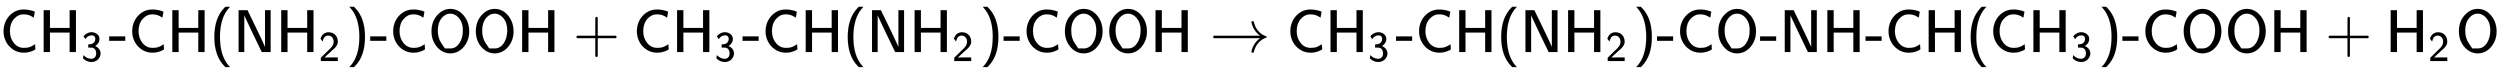
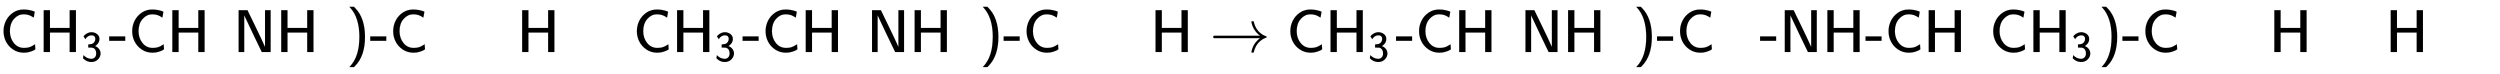
<svg xmlns="http://www.w3.org/2000/svg" xmlns:xlink="http://www.w3.org/1999/xlink" width="96.357ex" height="2.843ex" style="vertical-align: -0.838ex;" viewBox="0 -863.1 41486.7 1223.9" role="img" focusable="false" aria-labelledby="MathJax-SVG-1-Title">
  <title id="MathJax-SVG-1-Title">{\displaystyle {\mathsf {CH_{3}{\text{-}}CH(NH_{2}){\text{-}}COOH+CH_{3}{\text{-}}CH(NH_{2}){\text{-}}COOH\rightarrow CH_{3}{\text{-}}CH(NH_{2}){\text{-}}CO{\text{-}}NH{\text{-}}CH(CH_{3}){\text{-}}COOH+H_{2}O}}}</title>
  <defs aria-hidden="true">
    <path stroke-width="1" id="E1-MJSS-43" d="M59 347Q59 440 100 521T218 654T392 705Q473 705 550 680Q577 670 577 667Q576 666 572 642T564 595T559 571Q515 601 479 613T392 626Q300 626 232 549T164 347Q164 231 229 150T397 68Q453 68 489 80T568 120L581 129L582 110Q584 91 585 71T587 46Q580 40 566 31T502 5T396 -11Q296 -11 218 41T99 174T59 347Z" />
    <path stroke-width="1" id="E1-MJSS-48" d="M86 0V694H190V399H517V694H621V0H517V323H190V0H86Z" />
    <path stroke-width="1" id="E1-MJSS-33" d="M333 521Q333 554 313 579T243 604Q154 604 99 514L78 546Q56 577 56 579Q56 580 62 589T82 611T114 637T162 662T222 677Q224 677 231 677T242 678H245Q318 678 374 634T430 520Q430 483 417 452T382 398T351 369T329 354L328 353Q369 333 373 330Q408 306 432 268T457 184Q457 103 397 41T242 -22Q131 -22 51 58L42 68L49 105L55 142L58 138Q62 134 66 130T77 120T91 108T108 96T129 83T152 72T179 63T209 57T242 54Q285 54 319 86T353 184Q353 231 331 267T260 315L213 316H166V354Q166 392 167 392Q233 395 257 405Q290 418 311 450T333 521Z" />
    <path stroke-width="1" id="E1-MJSS-2D" d="M11 186V259H277V186H11Z" />
-     <path stroke-width="1" id="E1-MJSS-28" d="M74 250Q74 564 240 733L257 750H333L323 739Q167 573 167 250T323 -239L333 -250H257L240 -233Q74 -63 74 250Z" />
    <path stroke-width="1" id="E1-MJSS-4E" d="M88 0V694H235L252 659Q261 639 364 428T526 84V694H619V0H472L455 35Q453 39 330 294T185 601L181 611V0H88Z" />
-     <path stroke-width="1" id="E1-MJSS-32" d="M222 599Q190 599 166 585T128 550T108 509T97 474T93 459L67 492L42 526L47 539Q72 608 120 642T225 677Q304 677 355 644Q449 579 449 454Q449 373 361 290Q351 280 315 250T199 144Q156 103 137 85L293 86H449V0H50V79L216 242Q284 302 317 349T351 456Q351 517 315 558T222 599Z" />
    <path stroke-width="1" id="E1-MJSS-29" d="M221 -73T221 250T65 739L55 750H131L148 733Q314 567 314 250T148 -233L131 -250H55L65 -239Q221 -73 221 250Z" />
-     <path stroke-width="1" id="E1-MJSS-4F" d="M55 345Q55 504 149 609T361 715Q386 715 406 713Q521 696 600 592T680 344Q680 193 590 86T368 -22Q239 -22 147 84T55 345ZM276 59T368 59T518 146T576 360Q576 473 525 545T401 634Q371 637 362 637Q284 637 222 562T159 360T217 147Z" />
-     <path stroke-width="1" id="E1-MJSS-2B" d="M56 237T56 250T70 270H369V420L370 570Q380 583 389 583Q402 583 409 568V270H707Q722 262 722 250T707 230H409V-68Q401 -82 391 -82H389H387Q375 -82 369 -68V230H70Q56 237 56 250Z" />
    <path stroke-width="1" id="E1-MJMAIN-2192" d="M56 237T56 250T70 270H835Q719 357 692 493Q692 494 692 496T691 499Q691 511 708 511H711Q720 511 723 510T729 506T732 497T735 481T743 456Q765 389 816 336T935 261Q944 258 944 250Q944 244 939 241T915 231T877 212Q836 186 806 152T761 85T740 35T732 4Q730 -6 727 -8T711 -11Q691 -11 691 0Q691 7 696 25Q728 151 835 230H70Q56 237 56 250Z" />
  </defs>
  <g stroke="currentColor" fill="currentColor" stroke-width="0" transform="matrix(1 0 0 -1 0 0)" aria-hidden="true">
    <use xlink:href="#E1-MJSS-43" x="0" y="0" />
    <g transform="translate(639,0)">
      <use xlink:href="#E1-MJSS-48" x="0" y="0" />
      <use transform="scale(0.707)" xlink:href="#E1-MJSS-33" x="1001" y="-213" />
    </g>
    <use xlink:href="#E1-MJSS-2D" x="1801" y="0" />
    <use xlink:href="#E1-MJSS-43" x="2135" y="0" />
    <use xlink:href="#E1-MJSS-48" x="2774" y="0" />
    <use xlink:href="#E1-MJSS-28" x="3483" y="0" />
    <use xlink:href="#E1-MJSS-4E" x="3872" y="0" />
    <g transform="translate(4581,0)">
      <use xlink:href="#E1-MJSS-48" x="0" y="0" />
      <use transform="scale(0.707)" xlink:href="#E1-MJSS-32" x="1001" y="-213" />
    </g>
    <use xlink:href="#E1-MJSS-29" x="5743" y="0" />
    <use xlink:href="#E1-MJSS-2D" x="6133" y="0" />
    <use xlink:href="#E1-MJSS-43" x="6466" y="0" />
    <use xlink:href="#E1-MJSS-4F" x="7106" y="0" />
    <use xlink:href="#E1-MJSS-4F" x="7842" y="0" />
    <use xlink:href="#E1-MJSS-48" x="8579" y="0" />
    <use xlink:href="#E1-MJSS-2B" x="9510" y="0" />
    <use xlink:href="#E1-MJSS-43" x="10510" y="0" />
    <g transform="translate(11150,0)">
      <use xlink:href="#E1-MJSS-48" x="0" y="0" />
      <use transform="scale(0.707)" xlink:href="#E1-MJSS-33" x="1001" y="-213" />
    </g>
    <use xlink:href="#E1-MJSS-2D" x="12312" y="0" />
    <use xlink:href="#E1-MJSS-43" x="12646" y="0" />
    <use xlink:href="#E1-MJSS-48" x="13285" y="0" />
    <use xlink:href="#E1-MJSS-28" x="13994" y="0" />
    <use xlink:href="#E1-MJSS-4E" x="14383" y="0" />
    <g transform="translate(15092,0)">
      <use xlink:href="#E1-MJSS-48" x="0" y="0" />
      <use transform="scale(0.707)" xlink:href="#E1-MJSS-32" x="1001" y="-213" />
    </g>
    <use xlink:href="#E1-MJSS-29" x="16254" y="0" />
    <use xlink:href="#E1-MJSS-2D" x="16644" y="0" />
    <use xlink:href="#E1-MJSS-43" x="16977" y="0" />
    <use xlink:href="#E1-MJSS-4F" x="17617" y="0" />
    <use xlink:href="#E1-MJSS-4F" x="18353" y="0" />
    <use xlink:href="#E1-MJSS-48" x="19090" y="0" />
    <use xlink:href="#E1-MJMAIN-2192" x="20076" y="0" />
    <use xlink:href="#E1-MJSS-43" x="21354" y="0" />
    <g transform="translate(21994,0)">
      <use xlink:href="#E1-MJSS-48" x="0" y="0" />
      <use transform="scale(0.707)" xlink:href="#E1-MJSS-33" x="1001" y="-213" />
    </g>
    <use xlink:href="#E1-MJSS-2D" x="23156" y="0" />
    <use xlink:href="#E1-MJSS-43" x="23490" y="0" />
    <use xlink:href="#E1-MJSS-48" x="24129" y="0" />
    <use xlink:href="#E1-MJSS-28" x="24838" y="0" />
    <use xlink:href="#E1-MJSS-4E" x="25227" y="0" />
    <g transform="translate(25936,0)">
      <use xlink:href="#E1-MJSS-48" x="0" y="0" />
      <use transform="scale(0.707)" xlink:href="#E1-MJSS-32" x="1001" y="-213" />
    </g>
    <use xlink:href="#E1-MJSS-29" x="27098" y="0" />
    <use xlink:href="#E1-MJSS-2D" x="27487" y="0" />
    <use xlink:href="#E1-MJSS-43" x="27821" y="0" />
    <use xlink:href="#E1-MJSS-4F" x="28460" y="0" />
    <use xlink:href="#E1-MJSS-2D" x="29197" y="0" />
    <use xlink:href="#E1-MJSS-4E" x="29530" y="0" />
    <use xlink:href="#E1-MJSS-48" x="30239" y="0" />
    <use xlink:href="#E1-MJSS-2D" x="30947" y="0" />
    <use xlink:href="#E1-MJSS-43" x="31281" y="0" />
    <use xlink:href="#E1-MJSS-48" x="31920" y="0" />
    <use xlink:href="#E1-MJSS-28" x="32629" y="0" />
    <use xlink:href="#E1-MJSS-43" x="33018" y="0" />
    <g transform="translate(33658,0)">
      <use xlink:href="#E1-MJSS-48" x="0" y="0" />
      <use transform="scale(0.707)" xlink:href="#E1-MJSS-33" x="1001" y="-213" />
    </g>
    <use xlink:href="#E1-MJSS-29" x="34820" y="0" />
    <use xlink:href="#E1-MJSS-2D" x="35210" y="0" />
    <use xlink:href="#E1-MJSS-43" x="35543" y="0" />
    <use xlink:href="#E1-MJSS-4F" x="36183" y="0" />
    <use xlink:href="#E1-MJSS-4F" x="36919" y="0" />
    <use xlink:href="#E1-MJSS-48" x="37656" y="0" />
    <use xlink:href="#E1-MJSS-2B" x="38587" y="0" />
    <g transform="translate(39587,0)">
      <use xlink:href="#E1-MJSS-48" x="0" y="0" />
      <use transform="scale(0.707)" xlink:href="#E1-MJSS-32" x="1001" y="-213" />
    </g>
    <use xlink:href="#E1-MJSS-4F" x="40750" y="0" />
  </g>
</svg>